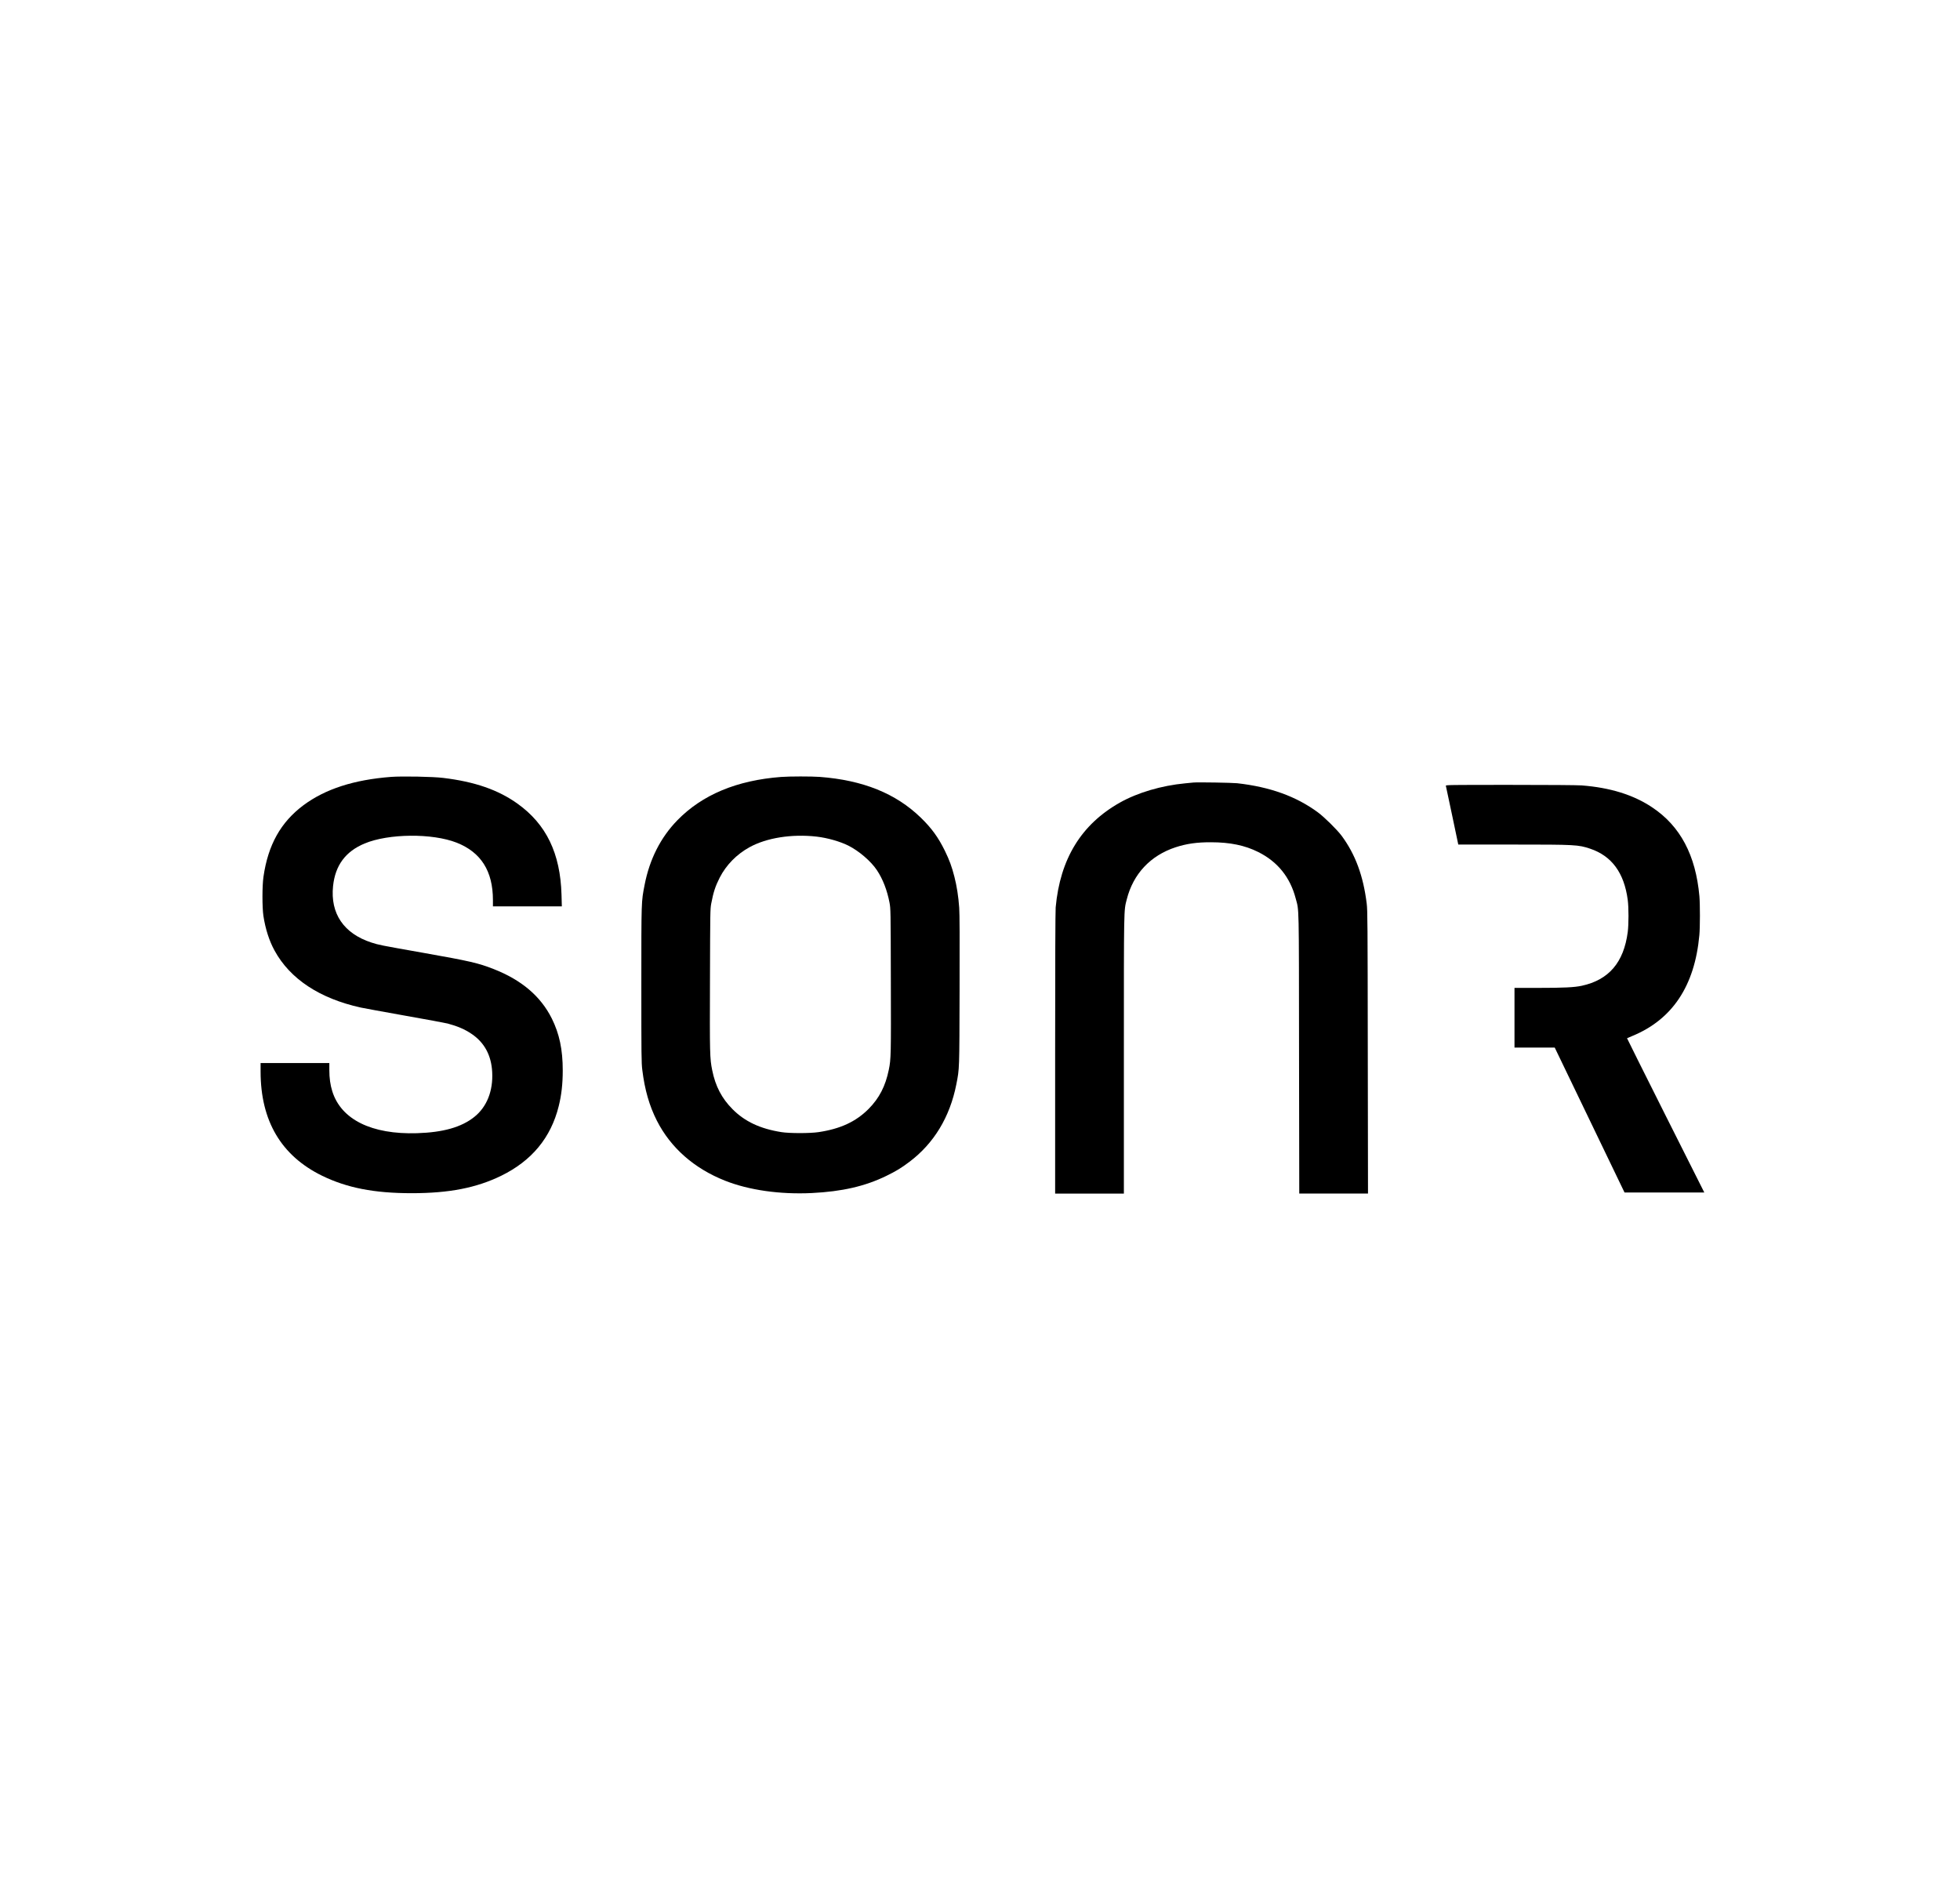
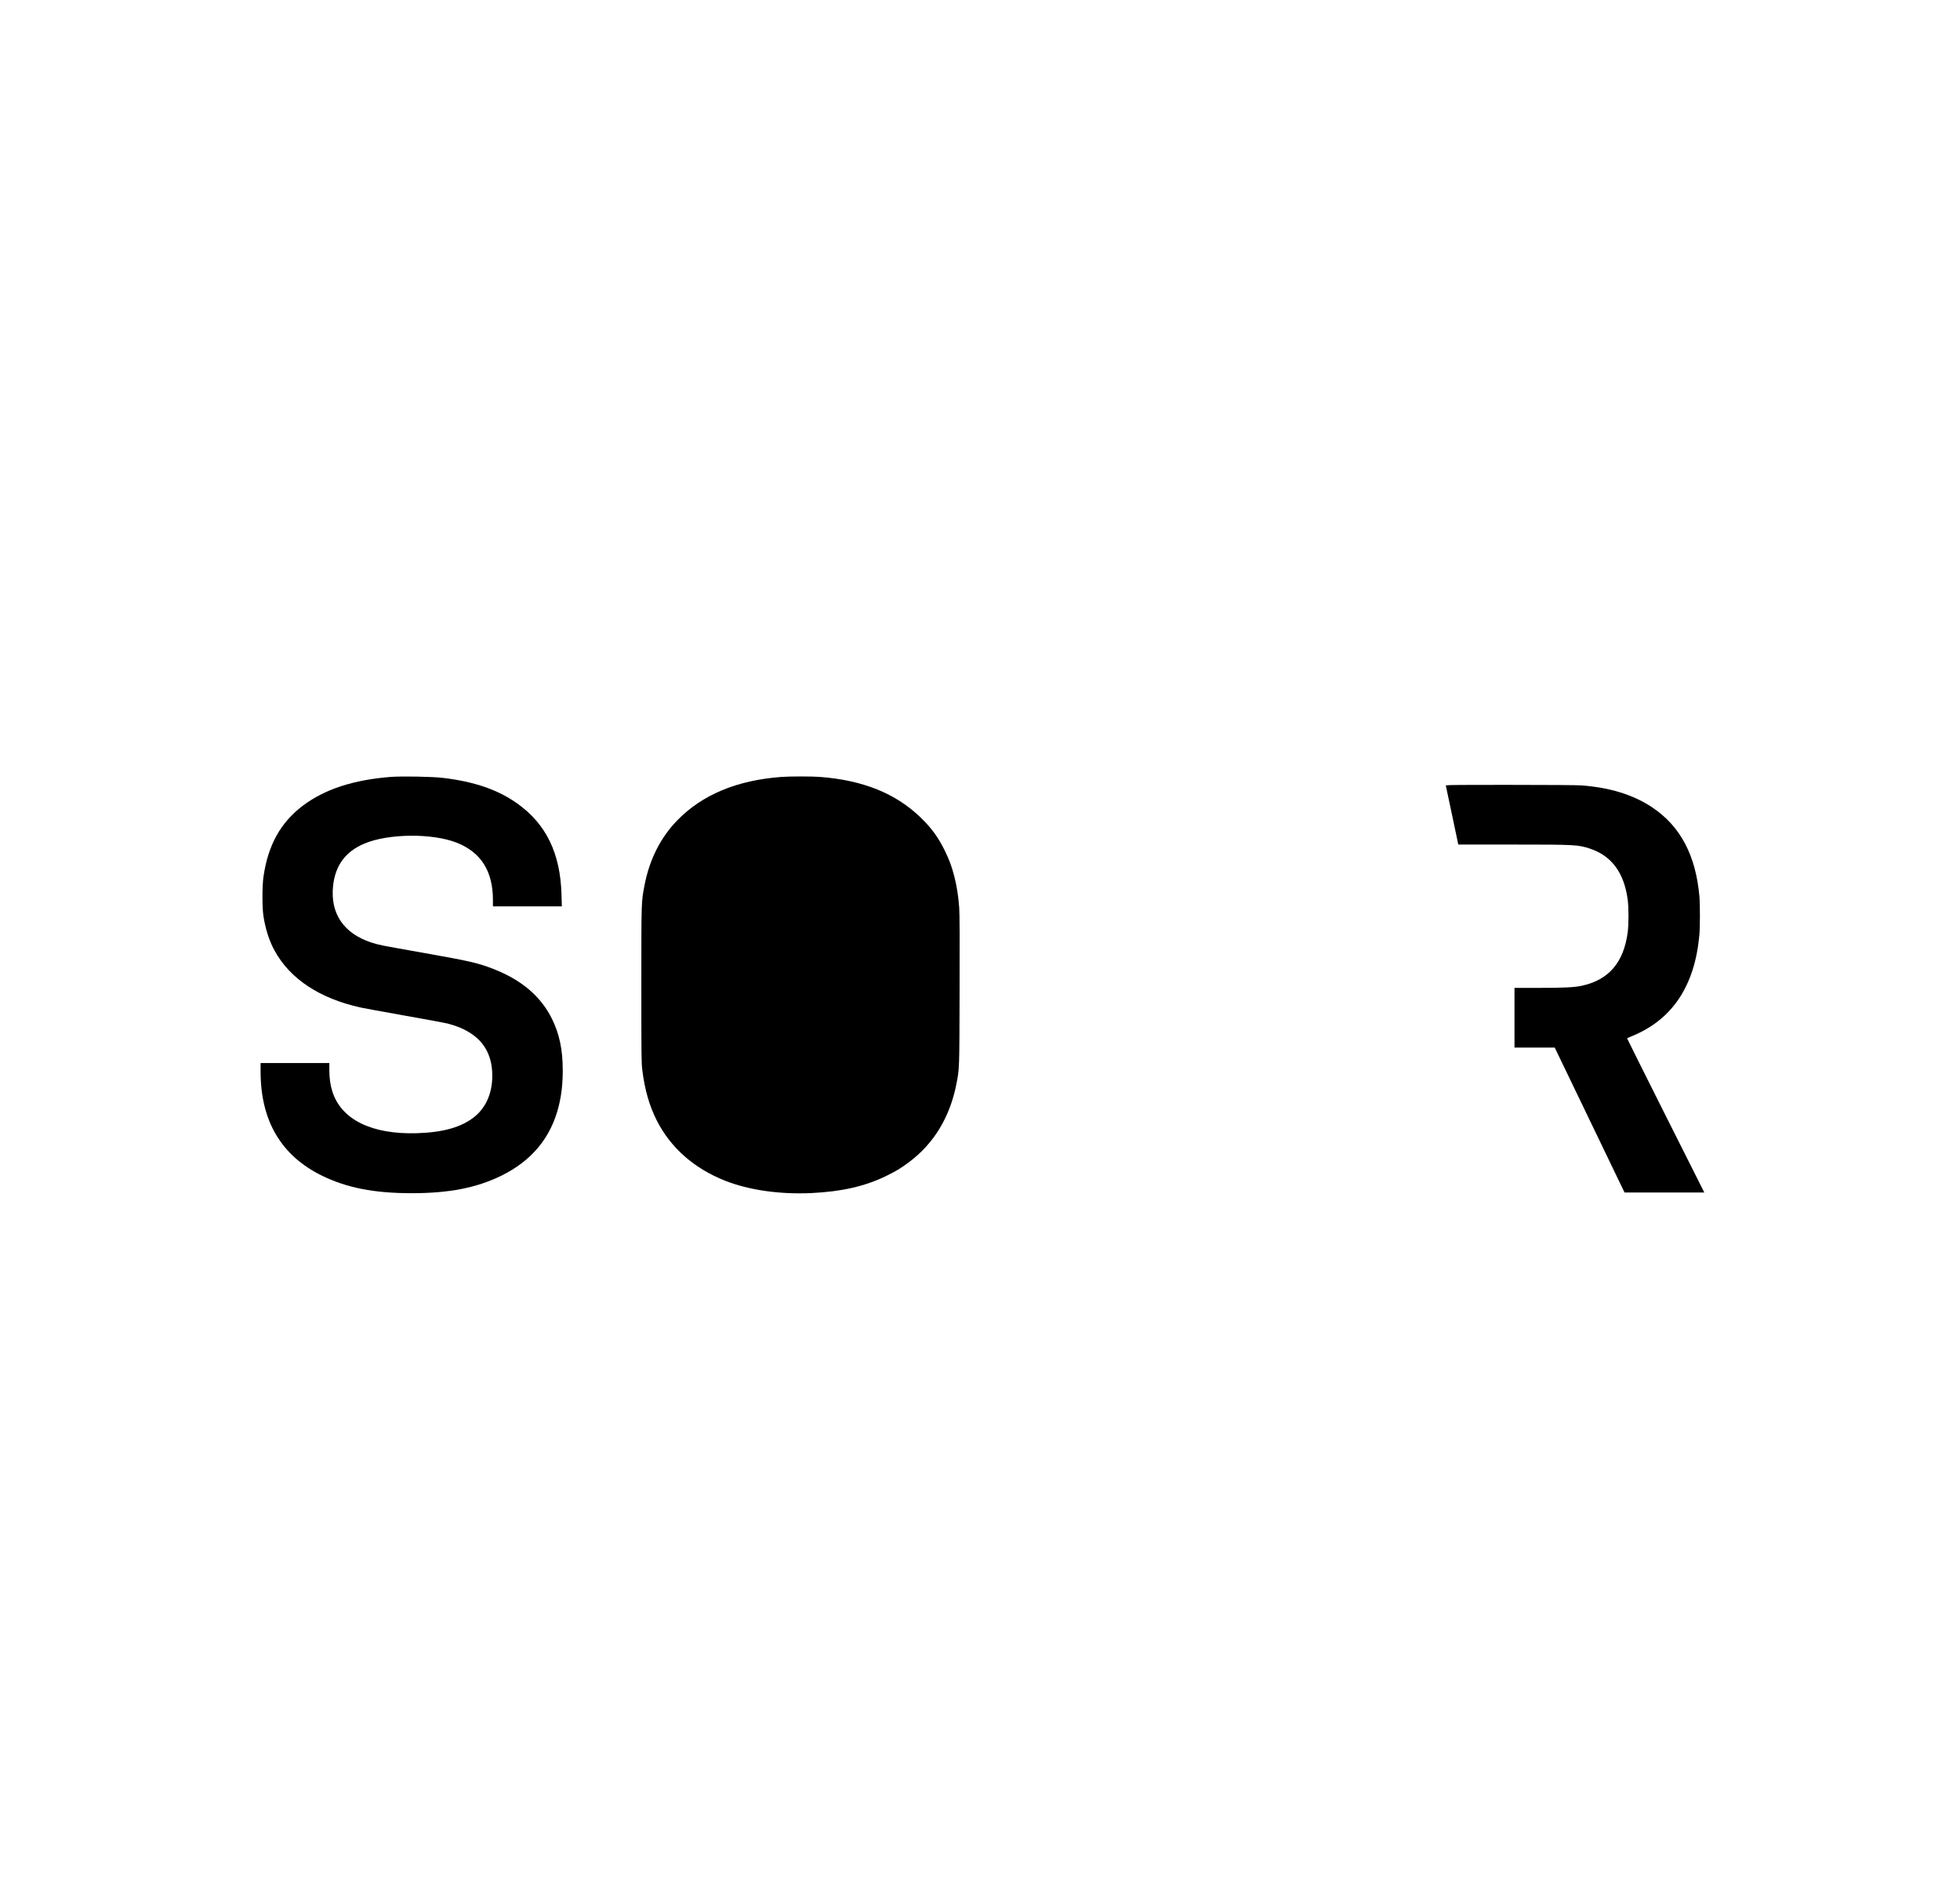
<svg xmlns="http://www.w3.org/2000/svg" version="1.0" width="3678pt" height="3568pt" viewBox="0 0 3678 3568" preserveAspectRatio="xMidYMid meet">
  <g transform="translate(0,3568) scale(0.1,-0.1)" fill="#000000" stroke="none">
    <path d="M7340 21100 c-701 -54 -1237 -228 -1647 -533 -425 -318 -663 -743 -749 -1342 -25 -170 -25 -575 -1 -735 38 -245 109 -468 210 -651 290 -531 846 -898 1617 -1068 52 -12 424 -79 825 -151 402 -71 764 -138 806 -149 186 -50 321 -108 448 -194 241 -162 371 -403 387 -717 19 -354 -101 -655 -336 -842 -240 -192 -583 -290 -1075 -305 -852 -26 -1423 256 -1589 785 -38 121 -56 249 -56 400 l0 132 -645 0 -645 0 0 -162 c1 -925 387 -1578 1155 -1954 466 -227 977 -327 1680 -327 703 0 1214 100 1680 327 573 281 932 714 1079 1305 52 207 76 419 76 672 0 391 -63 688 -205 974 -209 418 -566 722 -1090 928 -292 114 -436 148 -1333 307 -803 142 -824 146 -962 191 -519 169 -774 544 -720 1060 41 390 234 649 592 799 450 188 1269 195 1726 16 458 -180 682 -534 682 -1078 l0 -118 647 0 646 0 -6 218 c-22 777 -285 1322 -825 1709 -363 260 -804 413 -1397 484 -193 24 -769 34 -975 19z" />
-     <path d="M14660 21099 c-834 -63 -1483 -334 -1951 -815 -313 -322 -520 -731 -613 -1212 -62 -320 -61 -277 -61 -1872 0 -1339 1 -1467 18 -1600 46 -375 133 -675 274 -953 259 -508 698 -895 1278 -1125 449 -178 1032 -261 1630 -232 567 28 998 127 1396 321 183 89 285 151 434 264 460 346 760 841 881 1455 59 302 57 254 61 1770 3 935 1 1444 -7 1545 -15 211 -45 403 -90 580 -49 192 -94 314 -180 490 -123 250 -248 423 -451 620 -469 455 -1086 704 -1899 765 -154 11 -564 11 -720 -1z m665 -1120 c199 -23 440 -91 595 -169 199 -100 425 -294 535 -460 112 -168 192 -376 237 -610 21 -114 22 -127 25 -1460 4 -1400 3 -1475 -38 -1675 -63 -309 -179 -534 -379 -736 -239 -240 -530 -375 -940 -436 -161 -24 -542 -24 -695 0 -399 63 -688 198 -920 432 -200 201 -320 430 -380 729 -45 223 -47 299 -42 1701 4 1281 4 1323 24 1430 40 211 77 324 159 485 121 236 317 437 559 570 321 177 794 252 1260 199z" />
-     <path d="M22395 20994 c-22 -2 -92 -9 -155 -15 -444 -42 -892 -174 -1224 -361 -726 -409 -1123 -1057 -1206 -1968 -6 -76 -10 -1004 -10 -2742 l0 -2628 645 0 645 0 0 2599 c0 2820 -2 2702 54 2922 121 478 444 823 916 978 205 67 400 95 665 94 357 0 637 -58 886 -183 363 -181 599 -473 703 -871 65 -244 60 -37 63 -2921 l4 -2618 645 0 645 0 -4 2648 c-3 2446 -4 2658 -20 2792 -64 523 -213 926 -471 1275 -85 114 -323 349 -445 439 -406 300 -899 478 -1516 547 -97 10 -738 21 -820 13z" />
+     <path d="M14660 21099 c-834 -63 -1483 -334 -1951 -815 -313 -322 -520 -731 -613 -1212 -62 -320 -61 -277 -61 -1872 0 -1339 1 -1467 18 -1600 46 -375 133 -675 274 -953 259 -508 698 -895 1278 -1125 449 -178 1032 -261 1630 -232 567 28 998 127 1396 321 183 89 285 151 434 264 460 346 760 841 881 1455 59 302 57 254 61 1770 3 935 1 1444 -7 1545 -15 211 -45 403 -90 580 -49 192 -94 314 -180 490 -123 250 -248 423 -451 620 -469 455 -1086 704 -1899 765 -154 11 -564 11 -720 -1z m665 -1120 z" />
    <path d="M27132 20933 c3 -10 56 -262 119 -560 l114 -543 1028 0 c1172 0 1223 -3 1445 -77 406 -136 640 -453 707 -962 19 -141 19 -459 0 -604 -75 -570 -355 -897 -862 -1007 -140 -30 -334 -40 -825 -40 l-438 0 0 -560 0 -560 378 0 377 0 655 -1360 655 -1360 748 0 749 0 -727 1446 c-399 796 -725 1448 -723 1449 2 2 44 19 93 40 756 309 1177 940 1264 1895 14 147 14 580 1 730 -69 771 -359 1317 -886 1668 -353 236 -790 371 -1324 412 -81 6 -617 10 -1344 10 -1146 0 -1208 -1 -1204 -17z" />
  </g>
</svg>